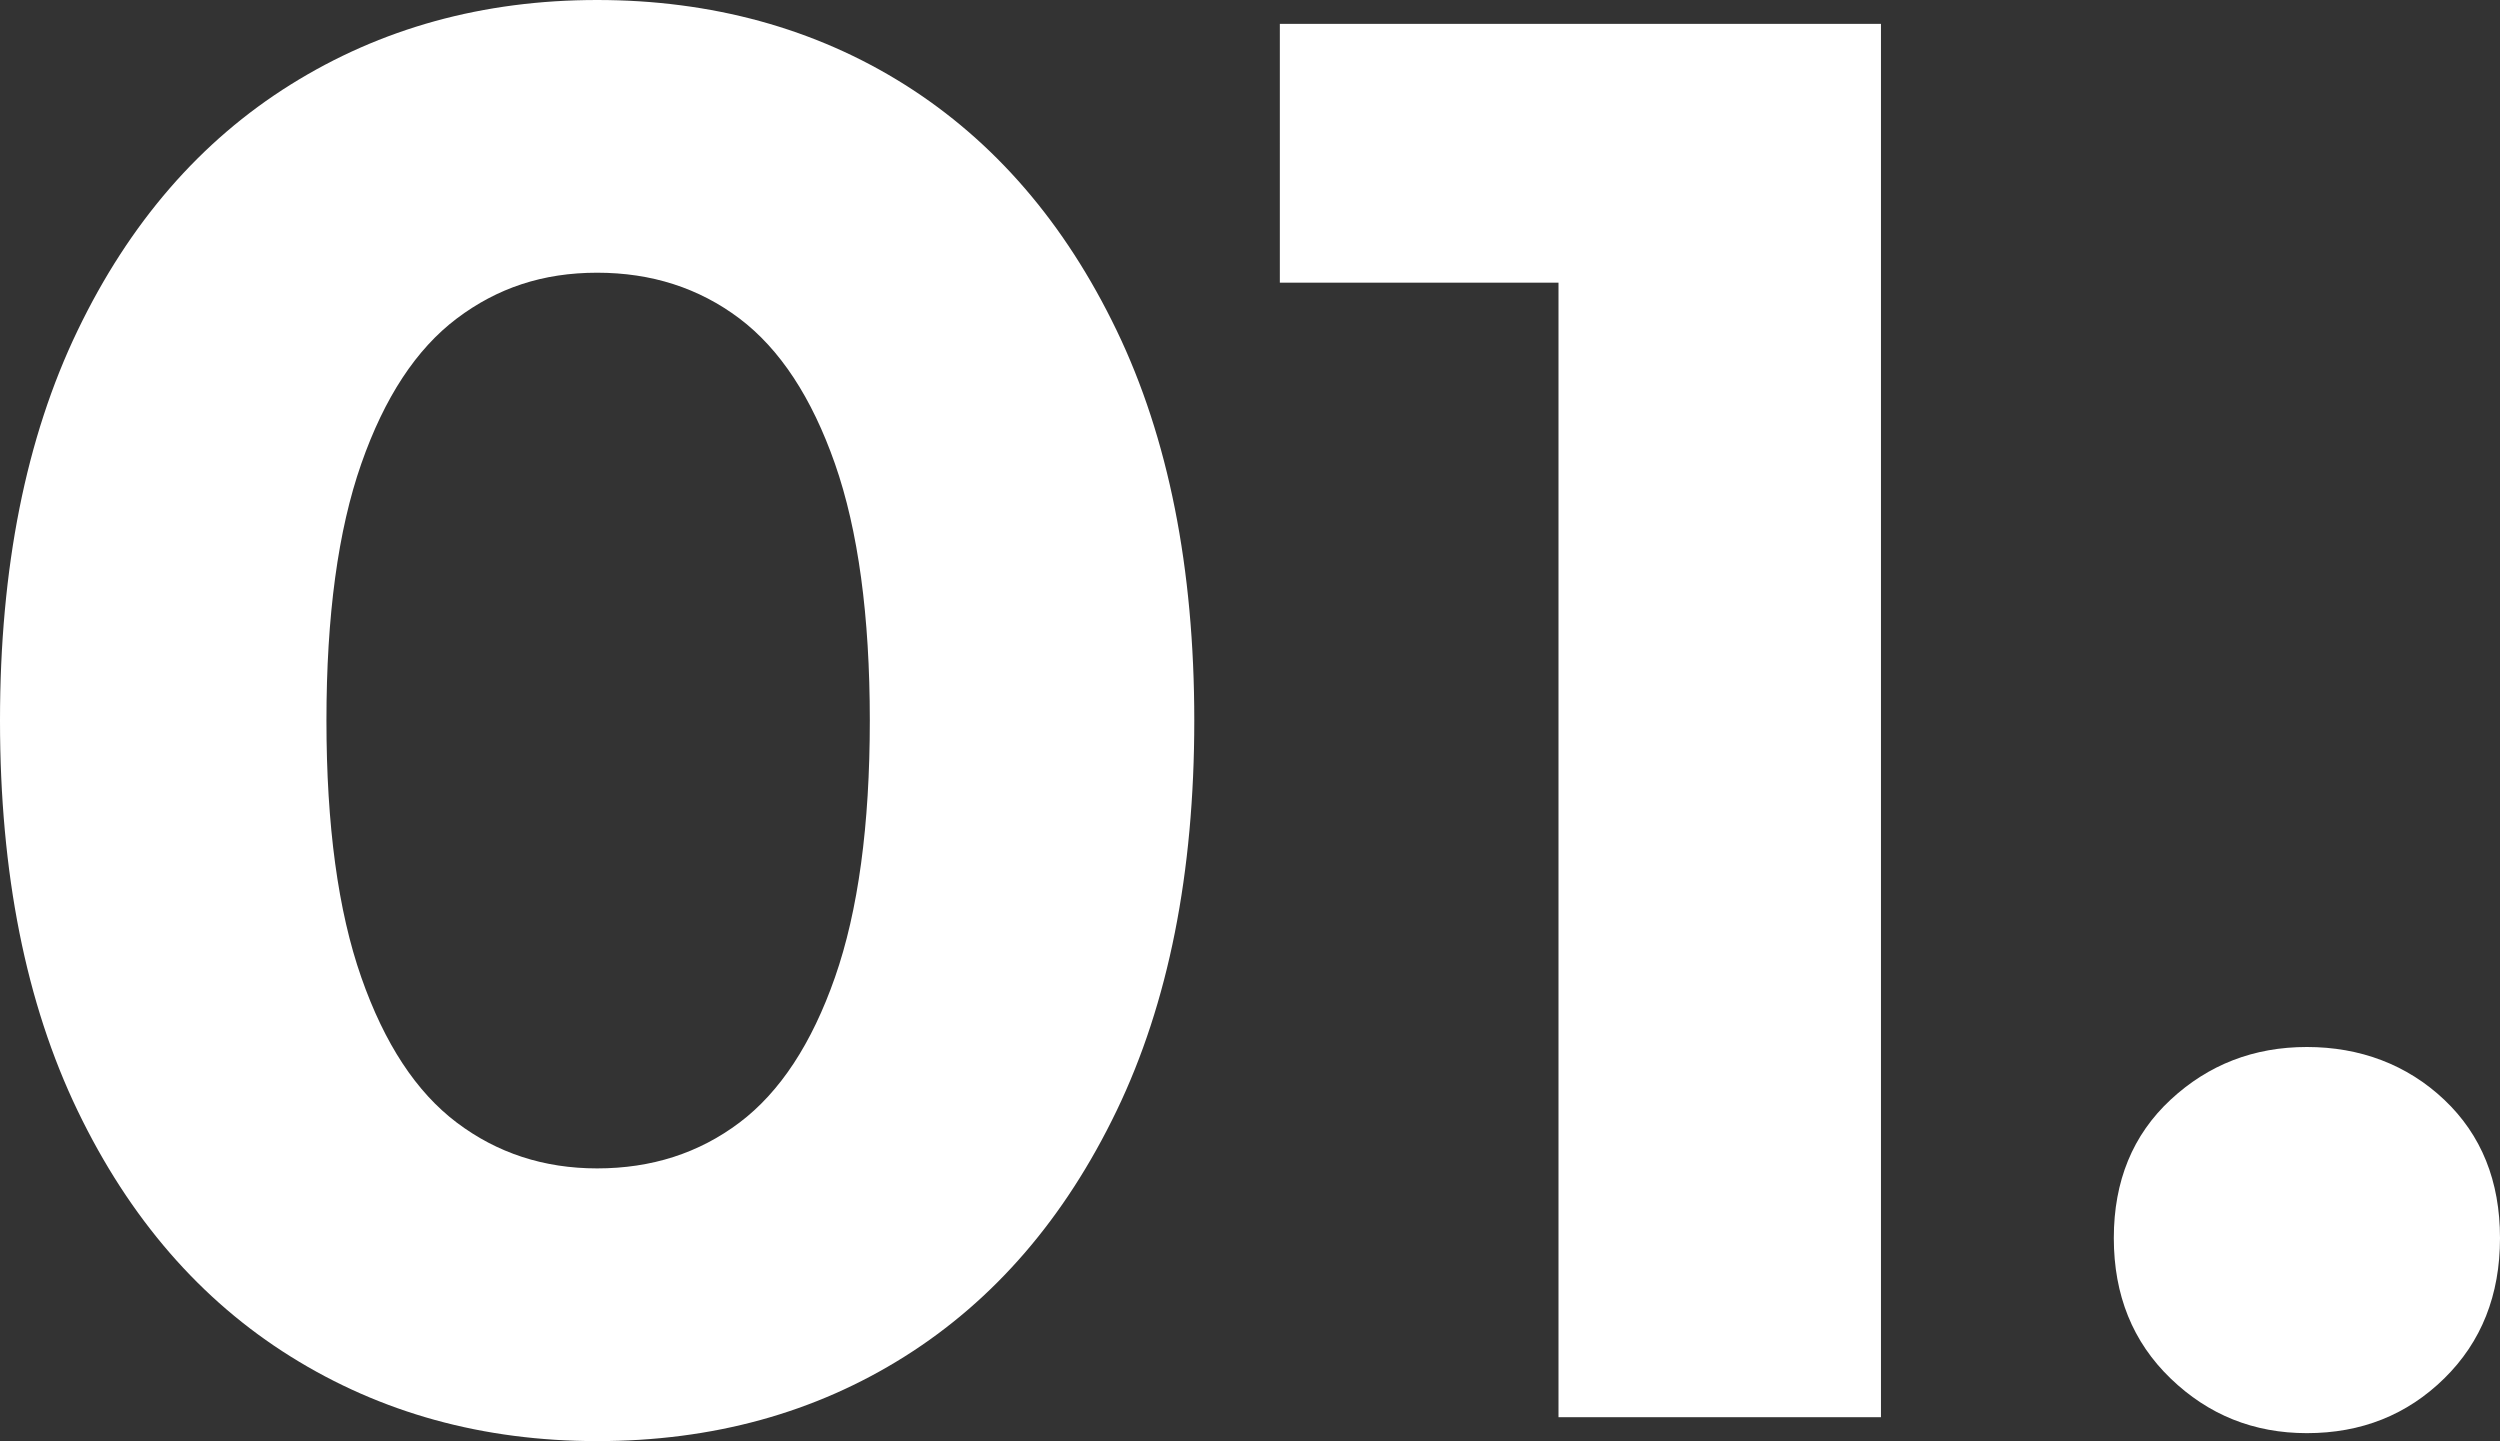
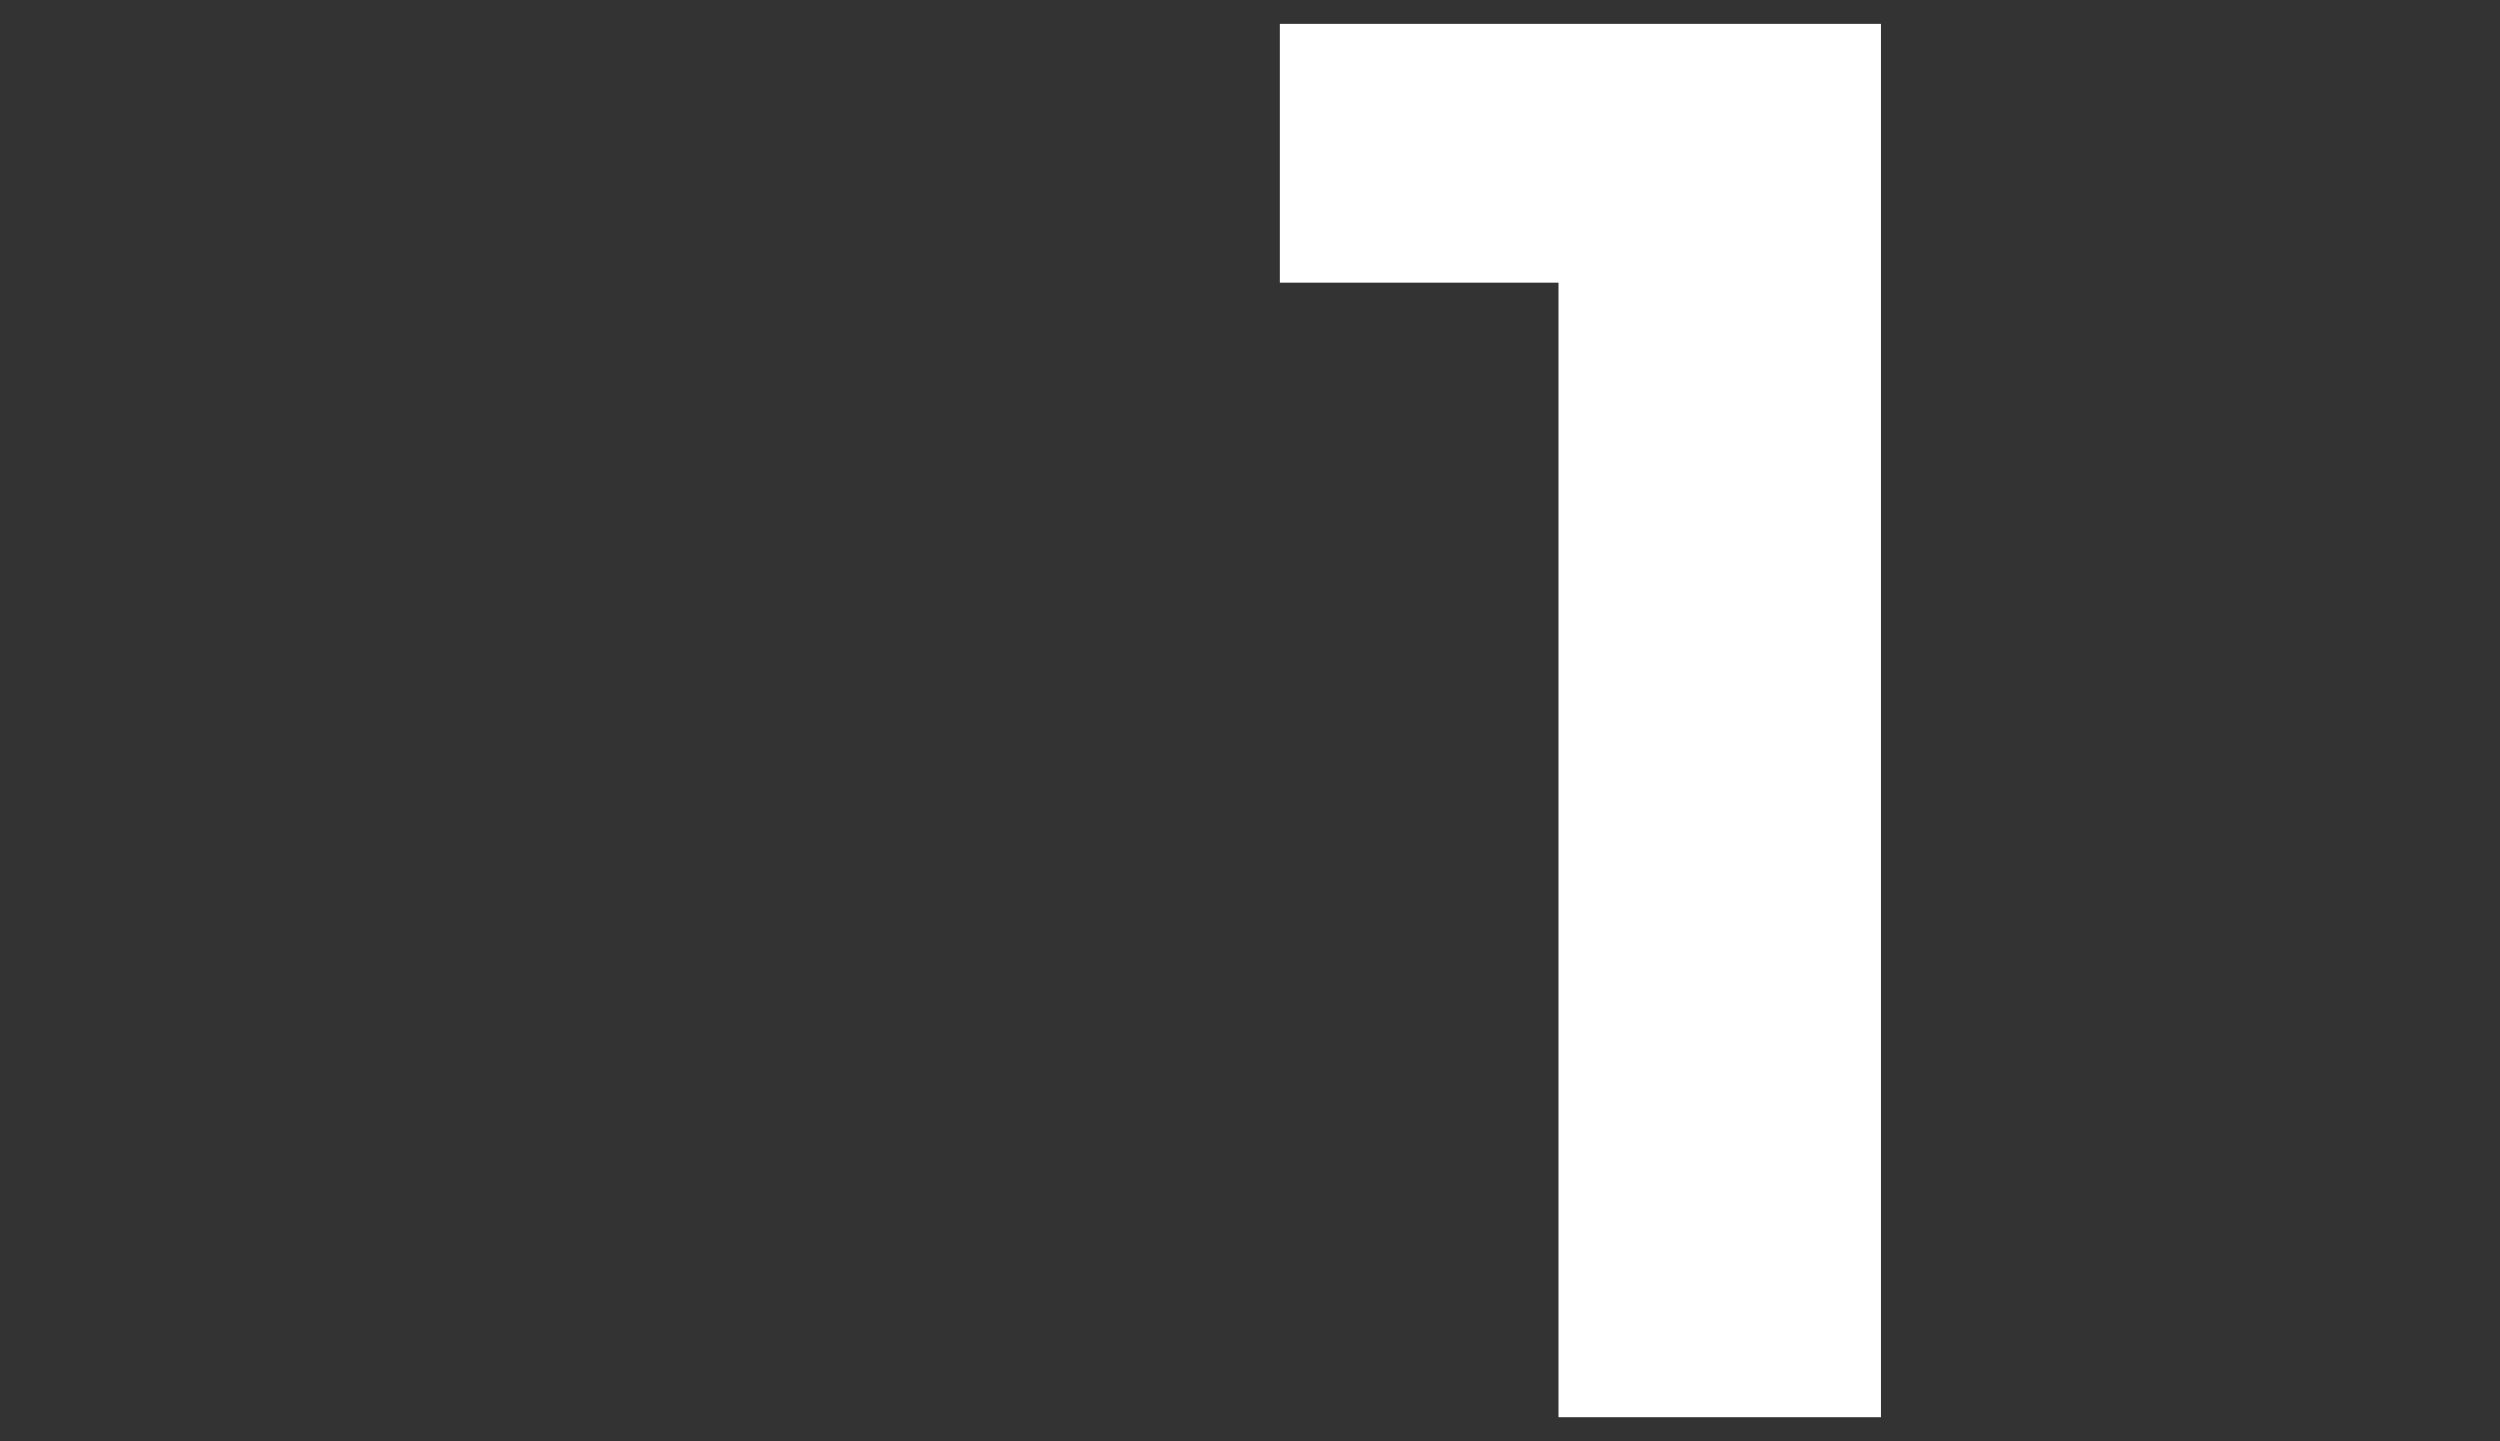
<svg xmlns="http://www.w3.org/2000/svg" id="Layer_2" data-name="Layer 2" viewBox="0 0 747.69 431">
  <rect x="0" y="0" width="747.69" height="431" fill="#333333" stroke="none" />
  <defs>
    <style>
      .cls-1 {
        isolation: isolate;
      }

      .cls-2 {
        fill: #fff;
        stroke-width: 0px;
      }
    </style>
  </defs>
  <g id="Layer_1-2" data-name="Layer 1">
    <g class="cls-1">
-       <path class="cls-2" d="M178.59,431c-34.14,0-64.69-8.43-91.68-25.3-26.99-16.86-48.22-41.37-63.7-73.52C7.74,300.03,0,261.14,0,215.5s7.74-84.53,23.22-116.68c15.48-32.15,36.7-56.65,63.7-73.52C113.9,8.44,144.45,0,178.59,0s65.19,8.44,91.97,25.3c26.79,16.87,47.92,41.37,63.4,73.52,15.48,32.15,23.22,71.05,23.22,116.68s-7.74,84.53-23.22,116.68c-15.48,32.15-36.61,56.66-63.4,73.52-26.79,16.87-57.45,25.3-91.97,25.3ZM178.59,349.44c16.27,0,30.45-4.56,42.56-13.69,12.1-9.12,21.63-23.61,28.57-43.46,6.94-19.84,10.42-45.44,10.42-76.79s-3.48-56.94-10.42-76.79c-6.95-19.84-16.47-34.32-28.57-43.46-12.11-9.12-26.3-13.69-42.56-13.69s-29.87,4.57-41.97,13.69c-12.11,9.13-21.64,23.62-28.57,43.46-6.95,19.85-10.42,45.45-10.42,76.79s3.47,56.95,10.42,76.79c6.94,19.85,16.46,34.33,28.57,43.46,12.1,9.13,26.09,13.69,41.97,13.69Z" />
      <path class="cls-2" d="M466.11,423.85V42.86l41.67,41.67h-125.01V7.14h179.78v416.71h-96.44Z" />
-       <path class="cls-2" d="M689.94,428.62c-15.88,0-29.47-5.45-40.78-16.37-11.31-10.91-16.97-24.9-16.97-41.97s5.66-30.85,16.97-41.37c11.31-10.51,24.9-15.78,40.78-15.78s29.96,5.26,41.08,15.78c11.11,10.52,16.67,24.31,16.67,41.37s-5.56,31.06-16.67,41.97c-11.12,10.92-24.81,16.37-41.08,16.37Z" />
    </g>
  </g>
</svg>